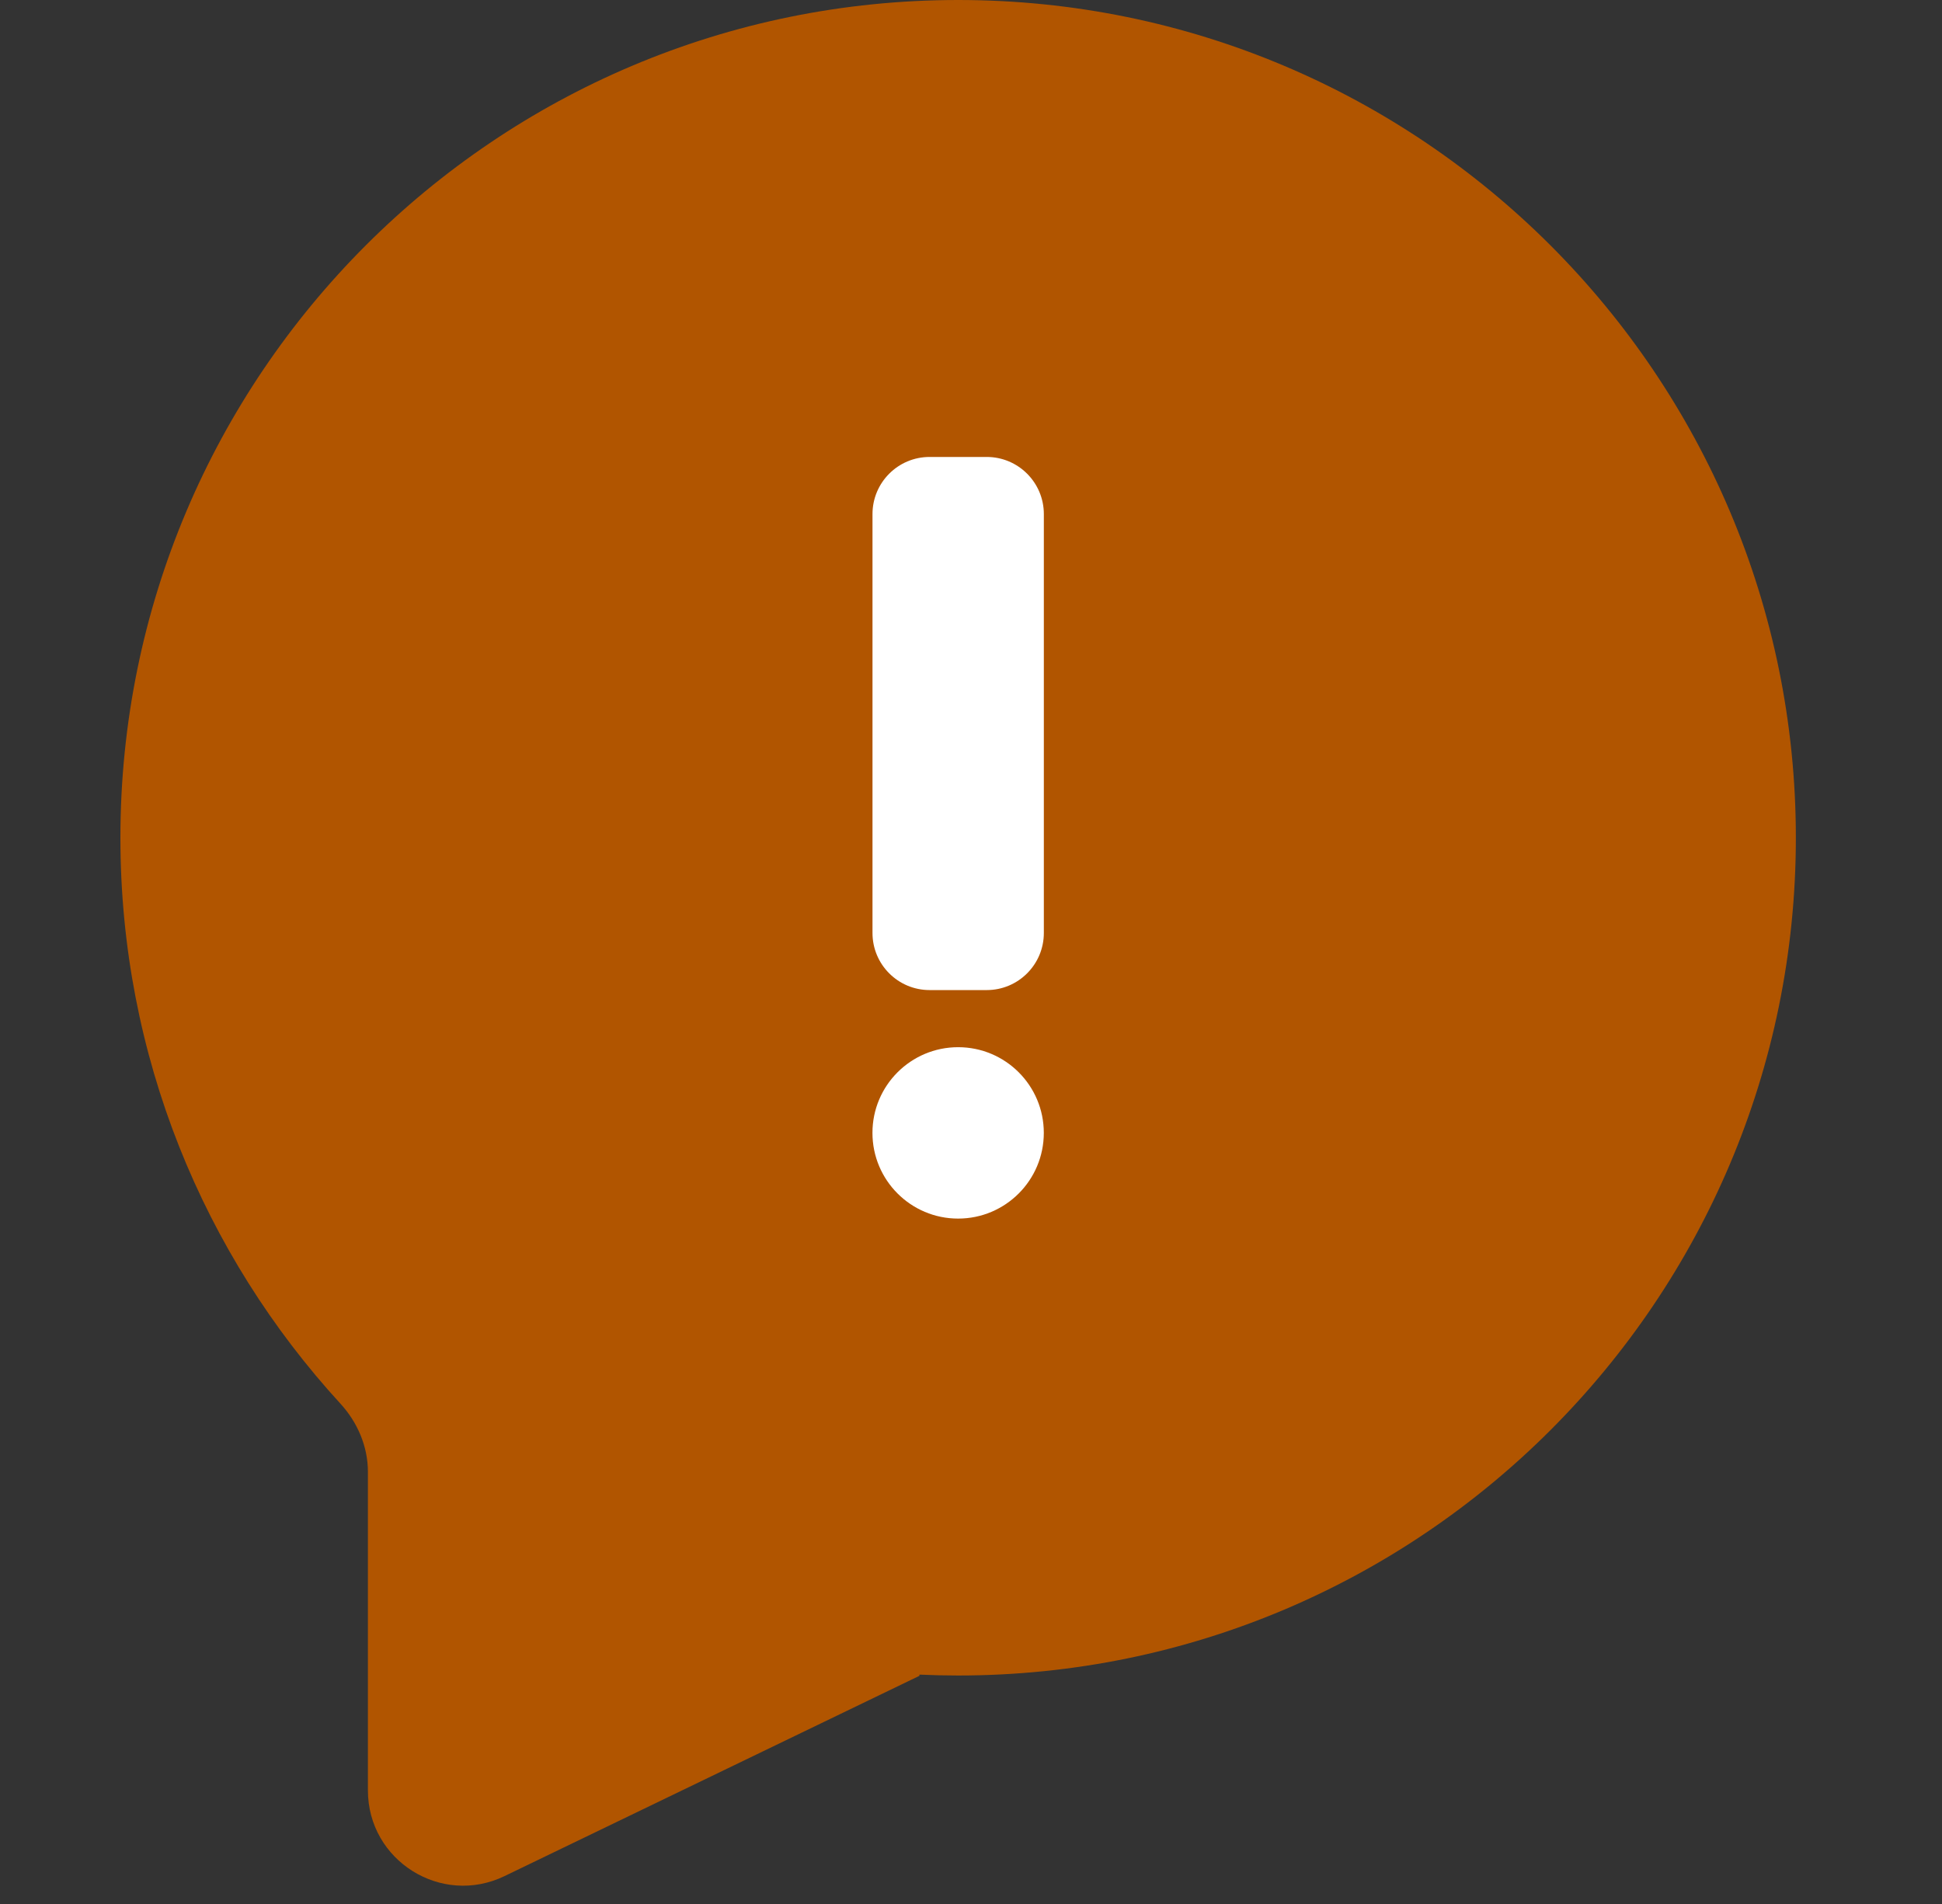
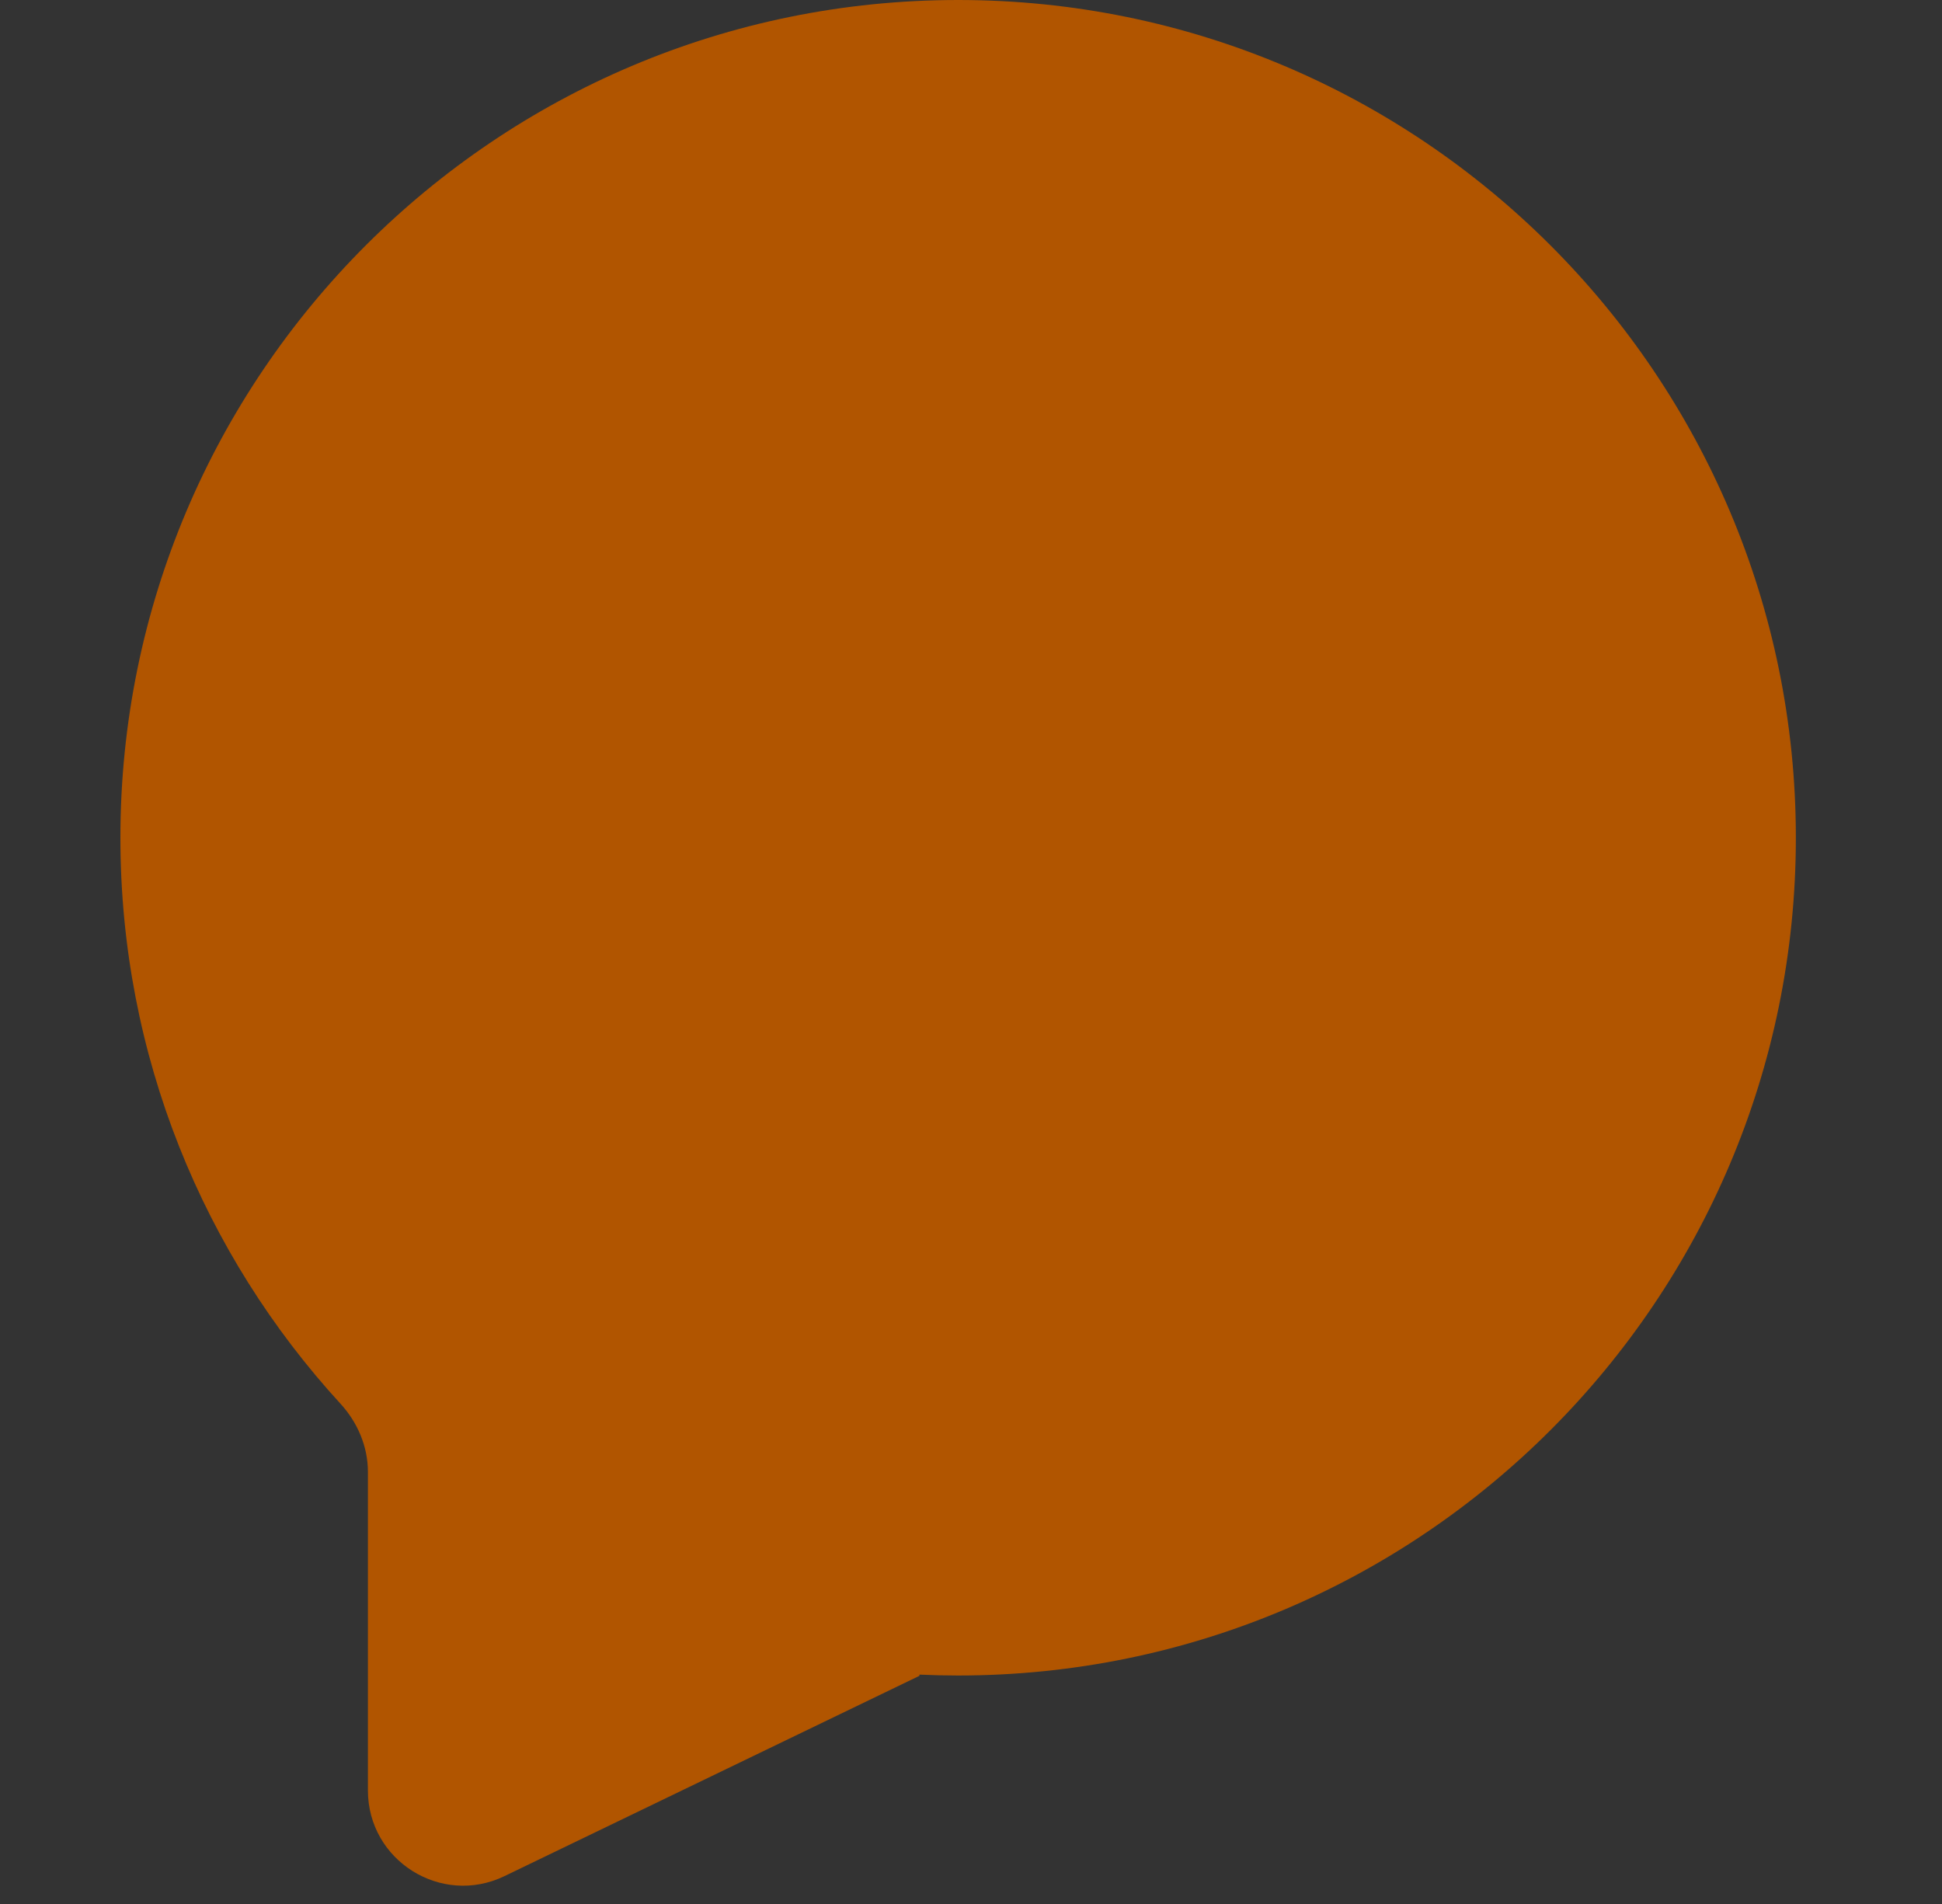
<svg xmlns="http://www.w3.org/2000/svg" width="51" height="50" viewBox="0 0 51 50" fill="none">
  <rect x="0" y="0" width="51" height="50" fill="#333333" stroke="none" />
  <g clip-path="url(#clip0)">
    <path fill-rule="evenodd" clip-rule="evenodd" d="M25.162 44C37.312 44 47.162 34.15 47.162 22C47.162 9.85 37.312 0 25.162 0C13.012 0 3.162 9.85 3.162 22C3.162 27.729 5.352 32.947 8.941 36.862C9.391 37.353 9.662 37.987 9.662 38.653V47.017C9.662 48.86 11.589 50.07 13.249 49.268L24.146 44.008C24.152 44.005 24.152 43.996 24.146 43.993C24.138 43.989 24.141 43.977 24.15 43.977C24.485 43.992 24.823 44 25.162 44Z" fill="#B15500" />
-     <path fill-rule="evenodd" clip-rule="evenodd" d="M22.913 24.5C22.913 25.329 23.584 26 24.413 26H25.913C26.741 26 27.413 25.329 27.413 24.5L27.413 13.5C27.413 12.672 26.741 12 25.913 12H24.413C23.584 12 22.913 12.672 22.913 13.5L22.913 24.5ZM25.162 32.001C26.405 32.001 27.412 30.993 27.412 29.75C27.412 28.508 26.405 27.5 25.162 27.5C23.919 27.5 22.912 28.508 22.912 29.75C22.912 30.993 23.919 32.001 25.162 32.001Z" fill="white" />
  </g>
  <defs>
    <clipPath id="clip0">
      <rect width="50" height="50" fill="white" transform="translate(0.162)" />
    </clipPath>
  </defs>
</svg>